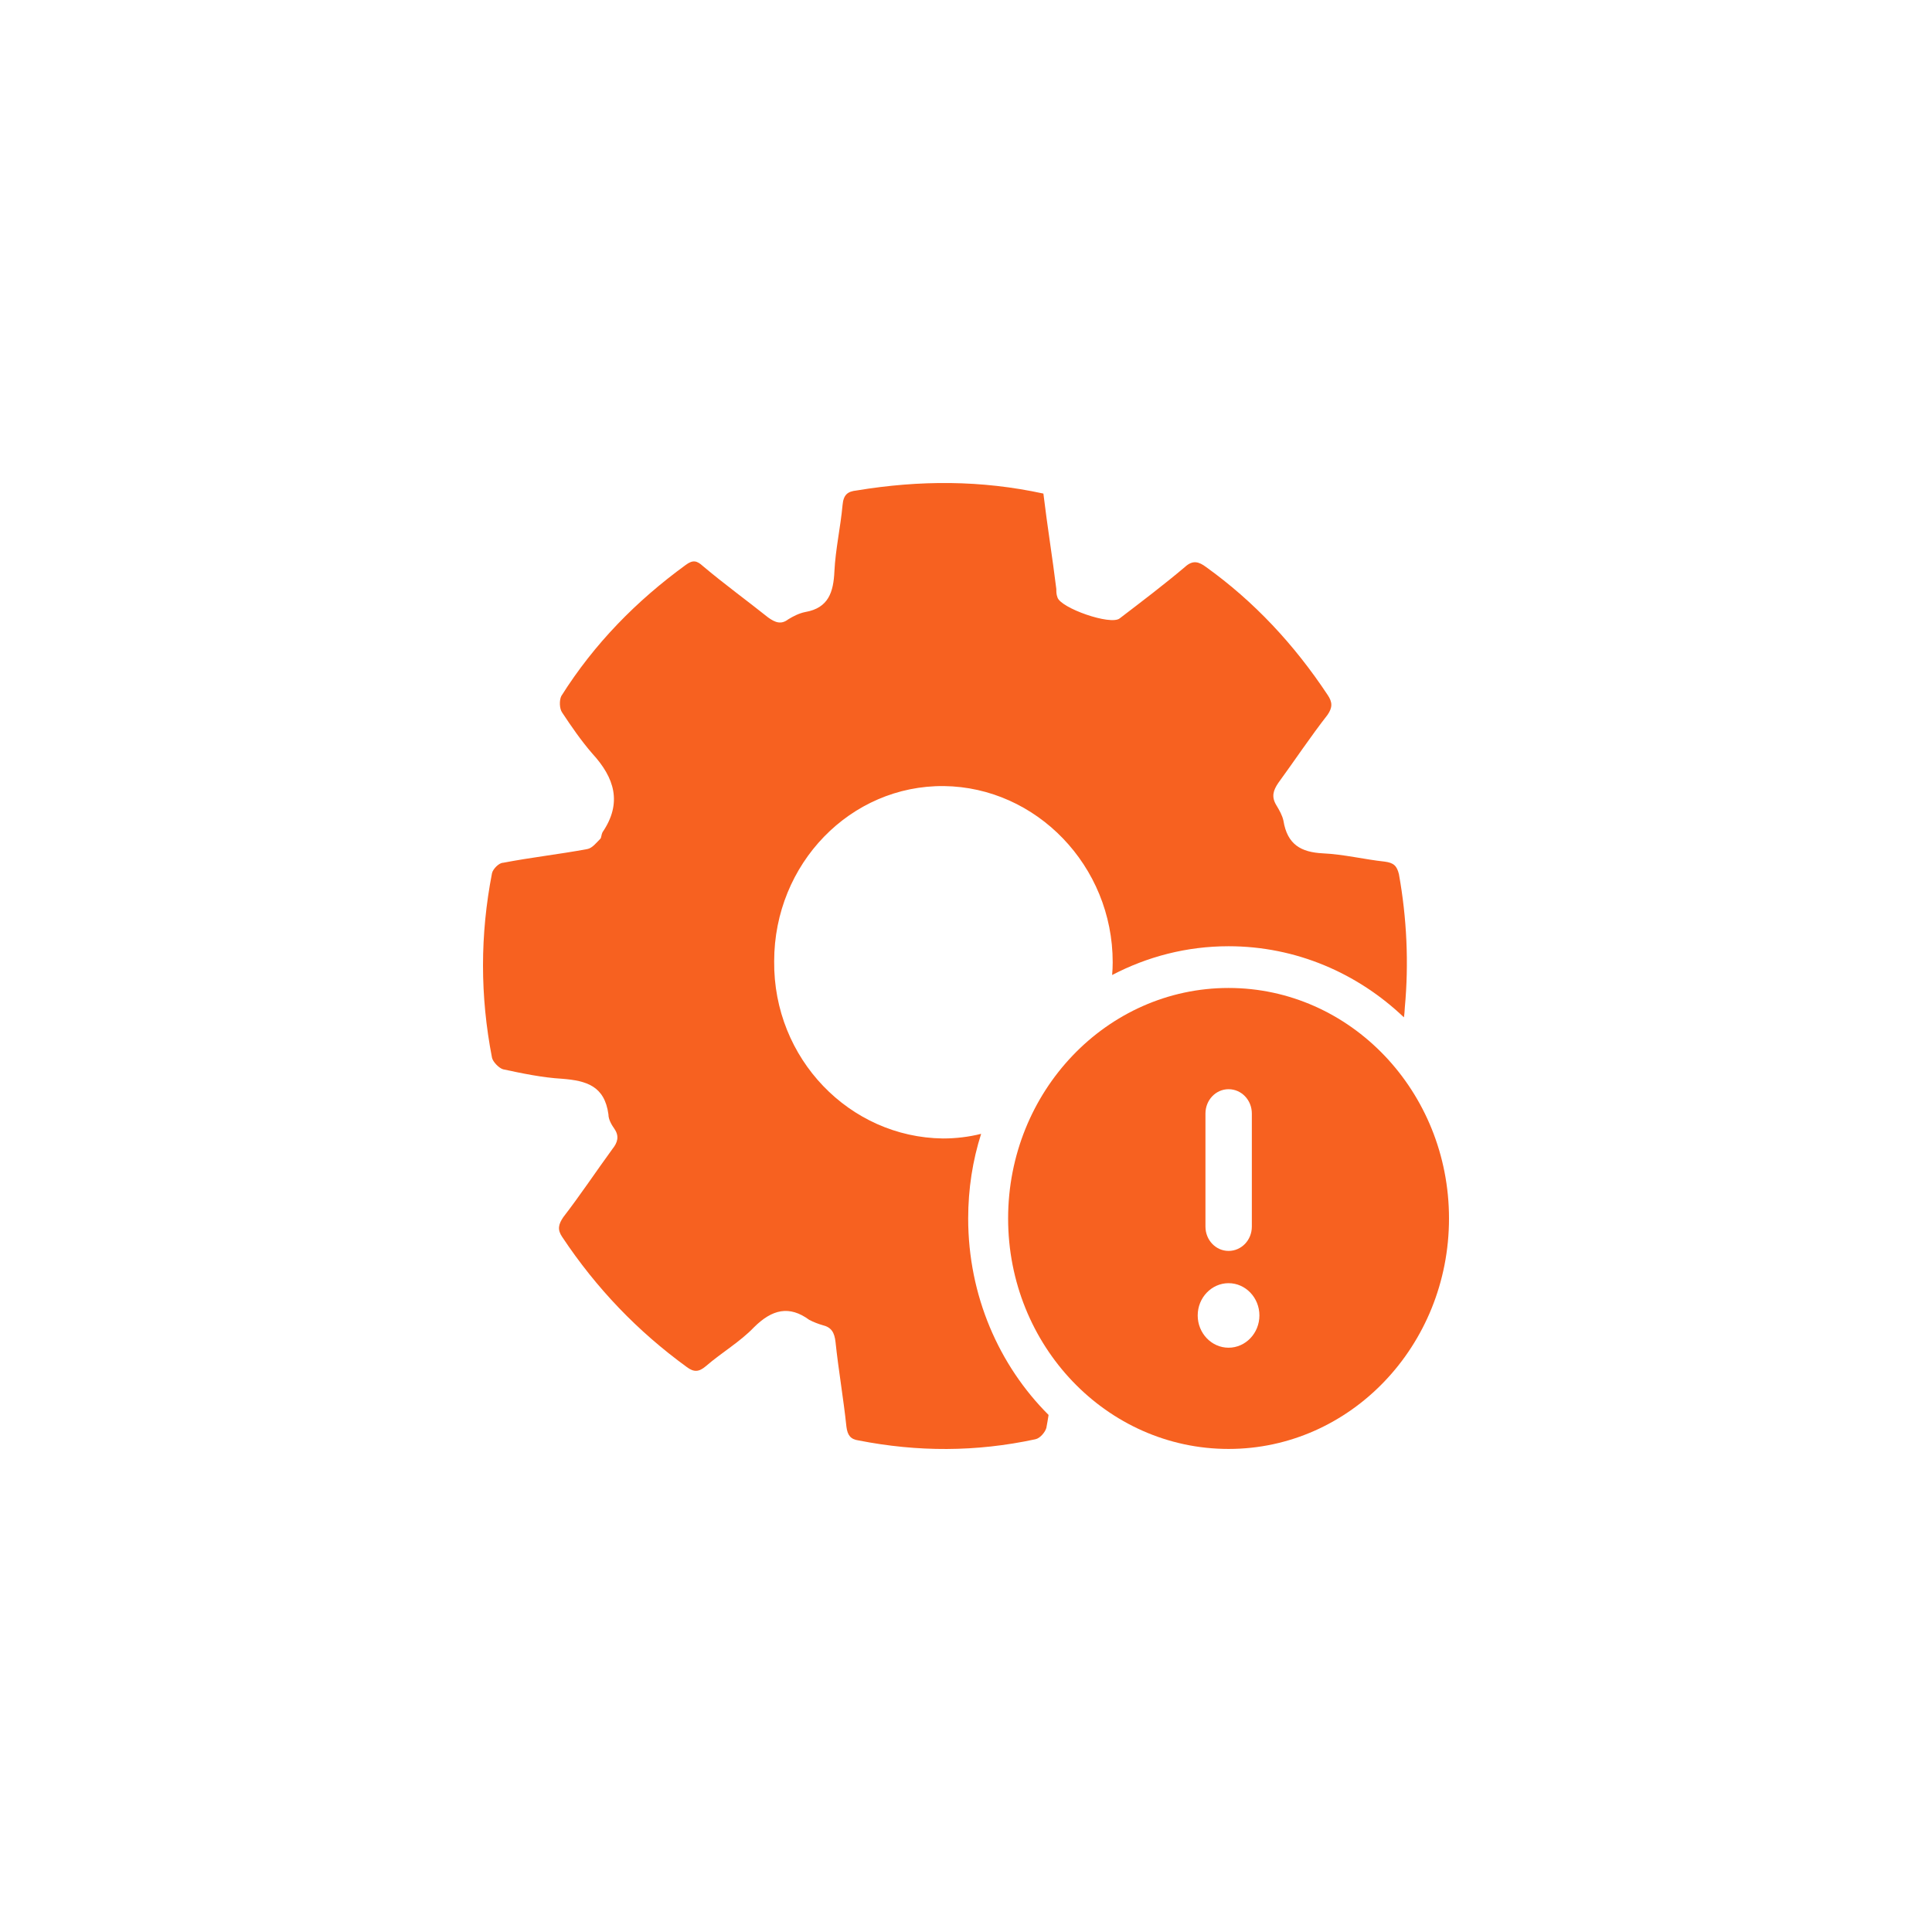
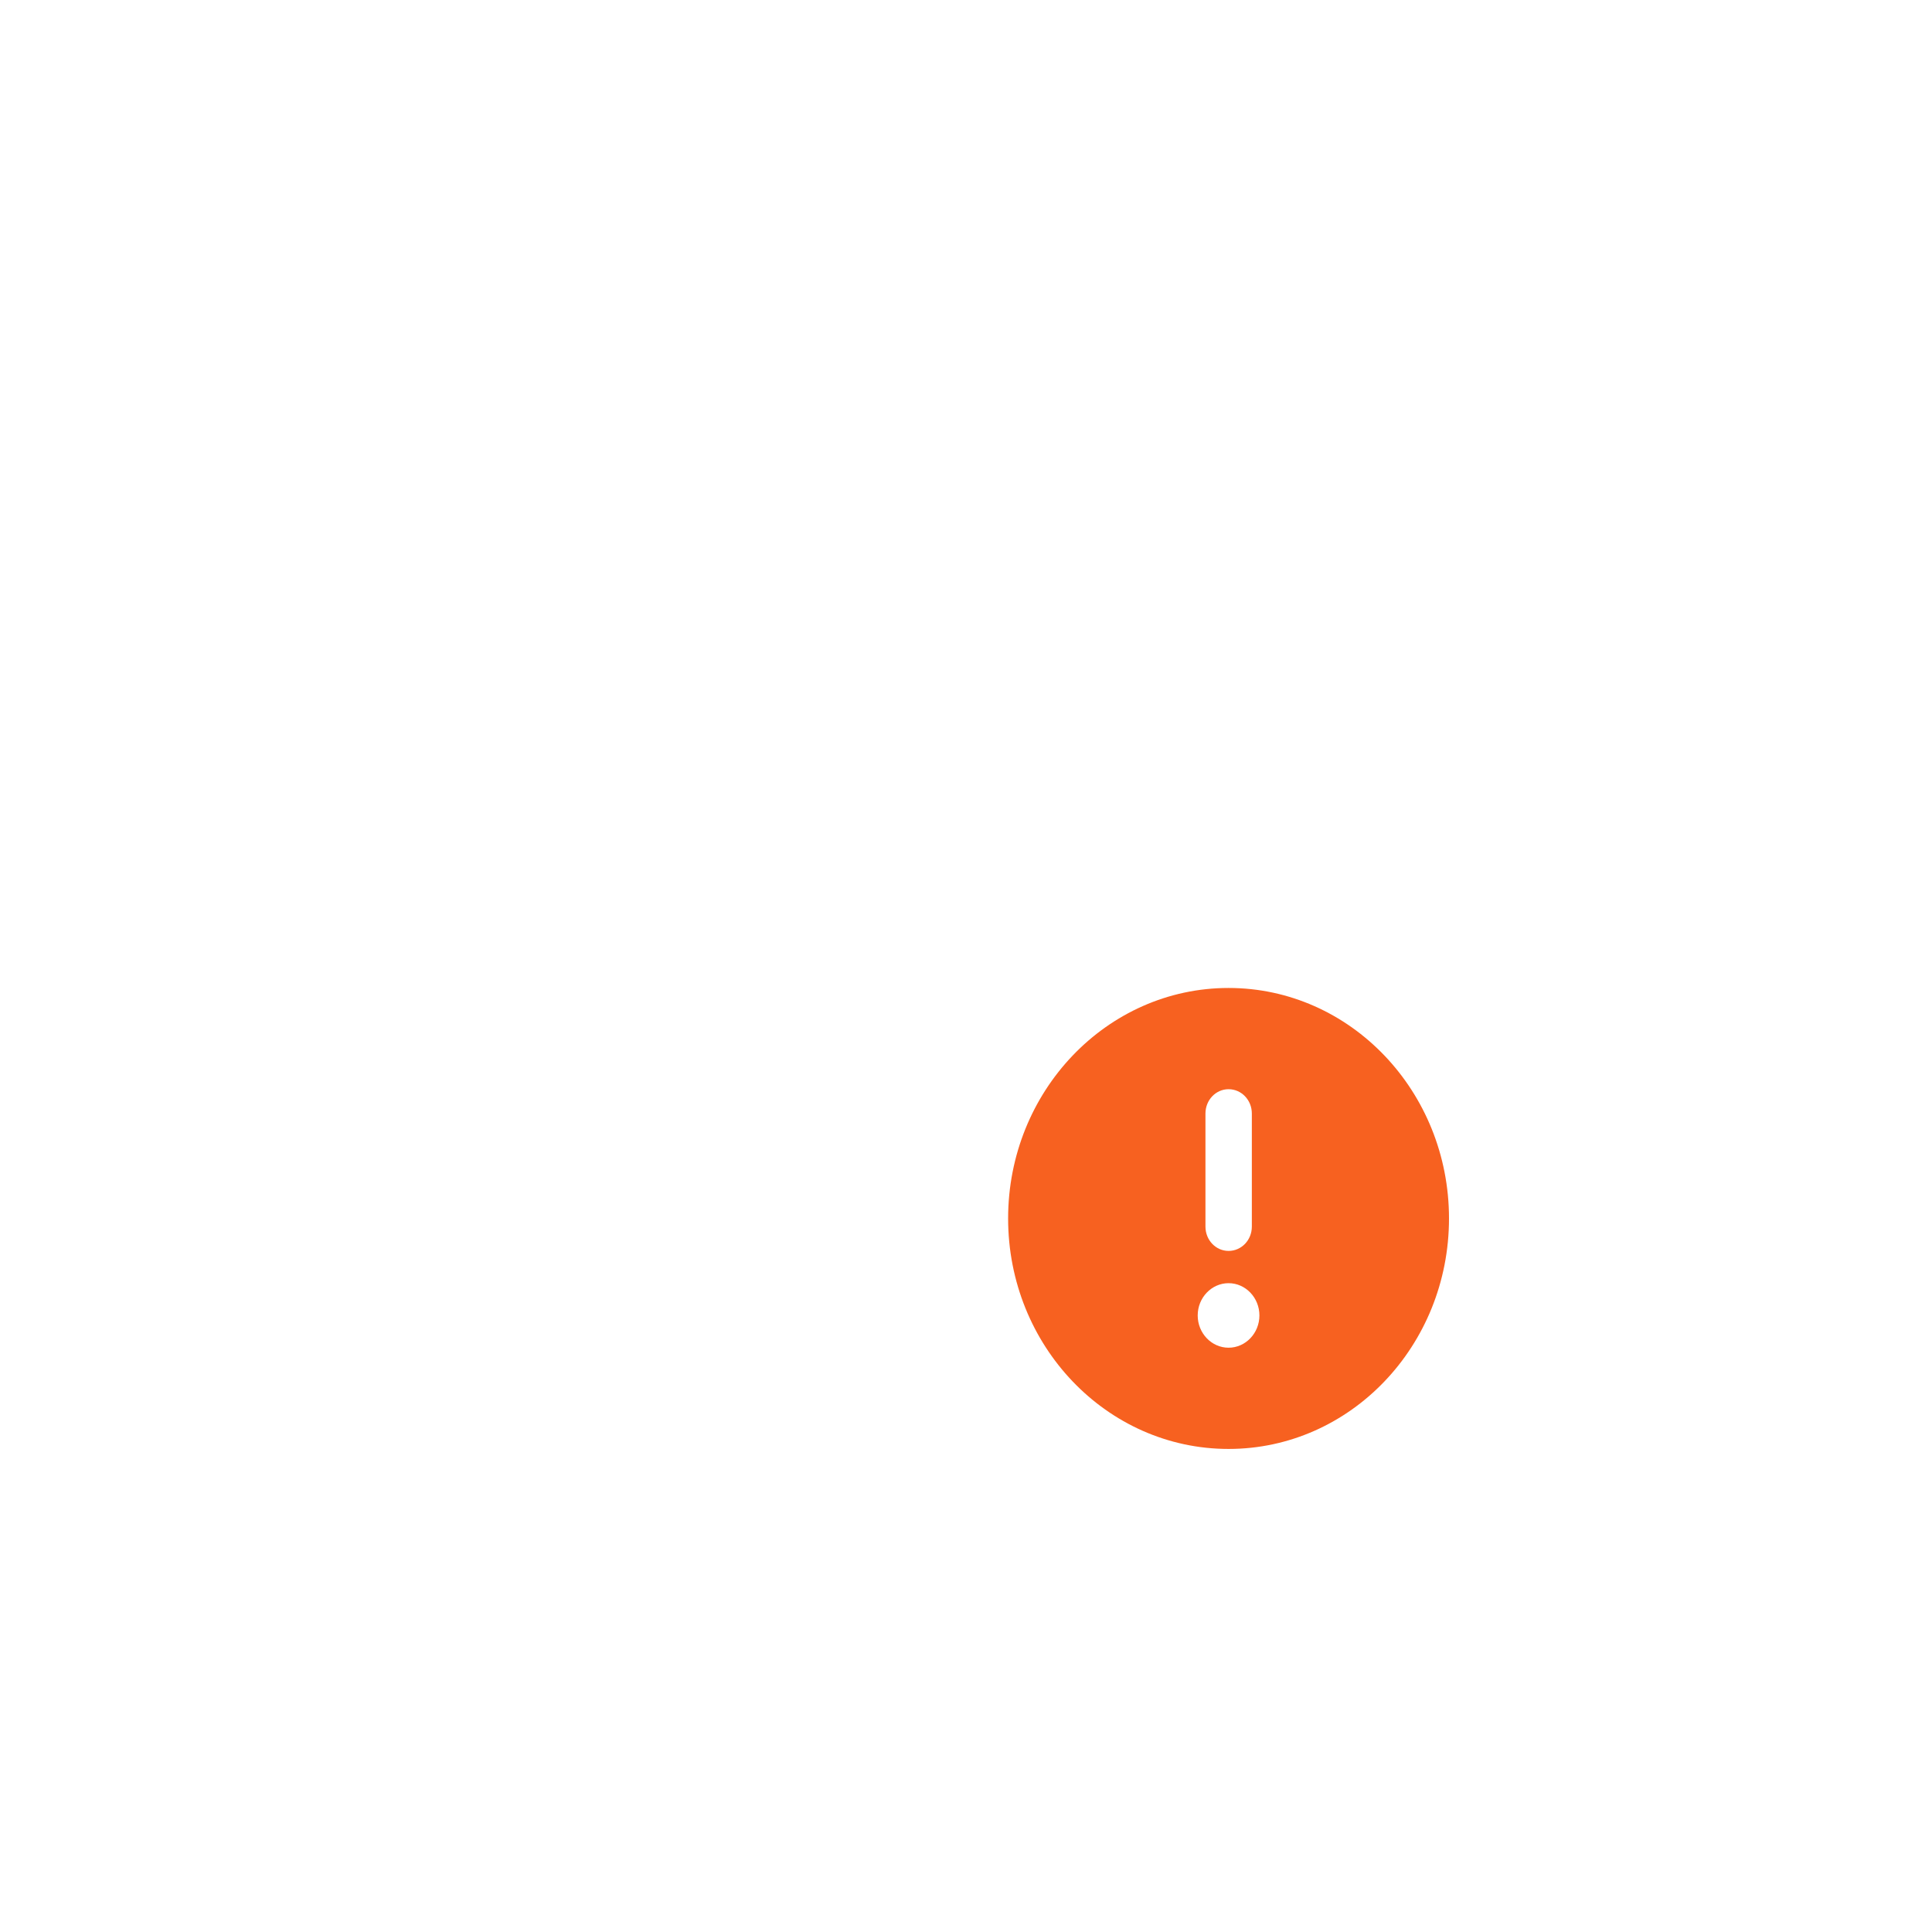
<svg xmlns="http://www.w3.org/2000/svg" width="100" height="100" viewBox="0 0 100 100" fill="none">
  <path d="M63.59 51.137C57.287 51.137 52.18 56.487 52.18 63.067C52.18 69.657 57.287 74.997 63.59 74.997C69.893 74.997 75 69.657 75 63.067C75 56.487 69.893 51.137 63.59 51.137ZM62.394 57.637C62.394 56.937 62.93 56.377 63.59 56.377C64.259 56.377 64.795 56.937 64.795 57.637V63.487C64.795 64.187 64.259 64.747 63.59 64.747C62.93 64.747 62.394 64.187 62.394 63.487V57.637ZM63.59 69.757C62.71 69.757 61.993 69.007 61.993 68.087C61.993 67.167 62.71 66.417 63.59 66.417C64.47 66.417 65.187 67.167 65.187 68.087C65.187 69.007 64.47 69.757 63.59 69.757Z" fill="#F76120" />
-   <path d="M72.408 45.247C72.302 44.817 72.14 44.657 71.671 44.597C70.638 44.487 69.548 44.217 68.448 44.167C67.358 44.107 66.631 43.727 66.43 42.477C66.373 42.207 66.22 41.937 66.057 41.667C65.799 41.237 65.904 40.907 66.162 40.527C66.994 39.387 67.826 38.137 68.716 36.997C68.974 36.617 68.974 36.347 68.716 35.967C66.994 33.367 64.919 31.137 62.423 29.347C62.059 29.077 61.743 28.967 61.332 29.347C60.242 30.267 59.094 31.137 57.956 32.007C57.487 32.387 54.886 31.467 54.733 30.917C54.675 30.757 54.675 30.647 54.675 30.487C54.475 28.857 54.207 27.227 54.006 25.547C50.783 24.847 47.608 24.847 44.337 25.387C43.868 25.437 43.657 25.607 43.61 26.147C43.505 27.287 43.246 28.427 43.189 29.567C43.141 30.647 42.883 31.467 41.687 31.677C41.372 31.737 41.056 31.897 40.798 32.057C40.434 32.337 40.128 32.227 39.755 31.957C38.665 31.087 37.469 30.217 36.379 29.297C36.073 29.017 35.863 28.967 35.499 29.237C32.955 31.087 30.765 33.307 29.053 36.027C28.948 36.237 28.948 36.677 29.101 36.887C29.569 37.597 30.095 38.357 30.66 39.007C31.807 40.257 32.219 41.557 31.186 43.077C31.128 43.187 31.128 43.347 31.081 43.407C30.87 43.617 30.66 43.897 30.401 43.947C28.948 44.217 27.494 44.377 26.04 44.657C25.83 44.657 25.514 44.977 25.466 45.197C24.845 48.397 24.845 51.547 25.466 54.747C25.514 54.967 25.83 55.287 26.04 55.347C27.025 55.557 28.068 55.777 29.101 55.837C30.354 55.937 31.291 56.207 31.492 57.677C31.492 57.947 31.654 58.217 31.807 58.437C32.066 58.817 31.96 59.147 31.702 59.467C30.87 60.607 30.038 61.857 29.158 62.997C28.9 63.377 28.842 63.647 29.101 64.027C30.87 66.687 33.003 68.907 35.547 70.757C35.91 71.027 36.169 71.027 36.542 70.707C37.364 69.997 38.302 69.457 39.029 68.697C39.966 67.767 40.855 67.557 41.888 68.317C42.099 68.427 42.357 68.527 42.567 68.587C43.036 68.697 43.189 68.967 43.246 69.457C43.399 70.917 43.658 72.387 43.811 73.847C43.868 74.287 44.021 74.497 44.442 74.557C47.502 75.157 50.515 75.157 53.585 74.497C53.843 74.447 54.102 74.117 54.159 73.907C54.197 73.687 54.245 73.457 54.274 73.237C51.711 70.677 50.113 67.067 50.113 63.067C50.113 61.537 50.343 60.067 50.783 58.687C50.142 58.847 49.482 58.927 48.803 58.927C43.973 58.867 40.023 54.797 40.071 49.757C40.071 44.707 44.021 40.637 48.861 40.687C53.643 40.747 57.593 44.817 57.593 49.807C57.593 50.027 57.583 50.247 57.564 50.467C59.381 49.517 61.418 48.977 63.59 48.977C67.09 48.977 70.275 50.377 72.666 52.657C72.695 52.487 72.704 52.307 72.714 52.137C72.924 49.867 72.819 47.527 72.408 45.247Z" fill="#F76120" />
</svg>